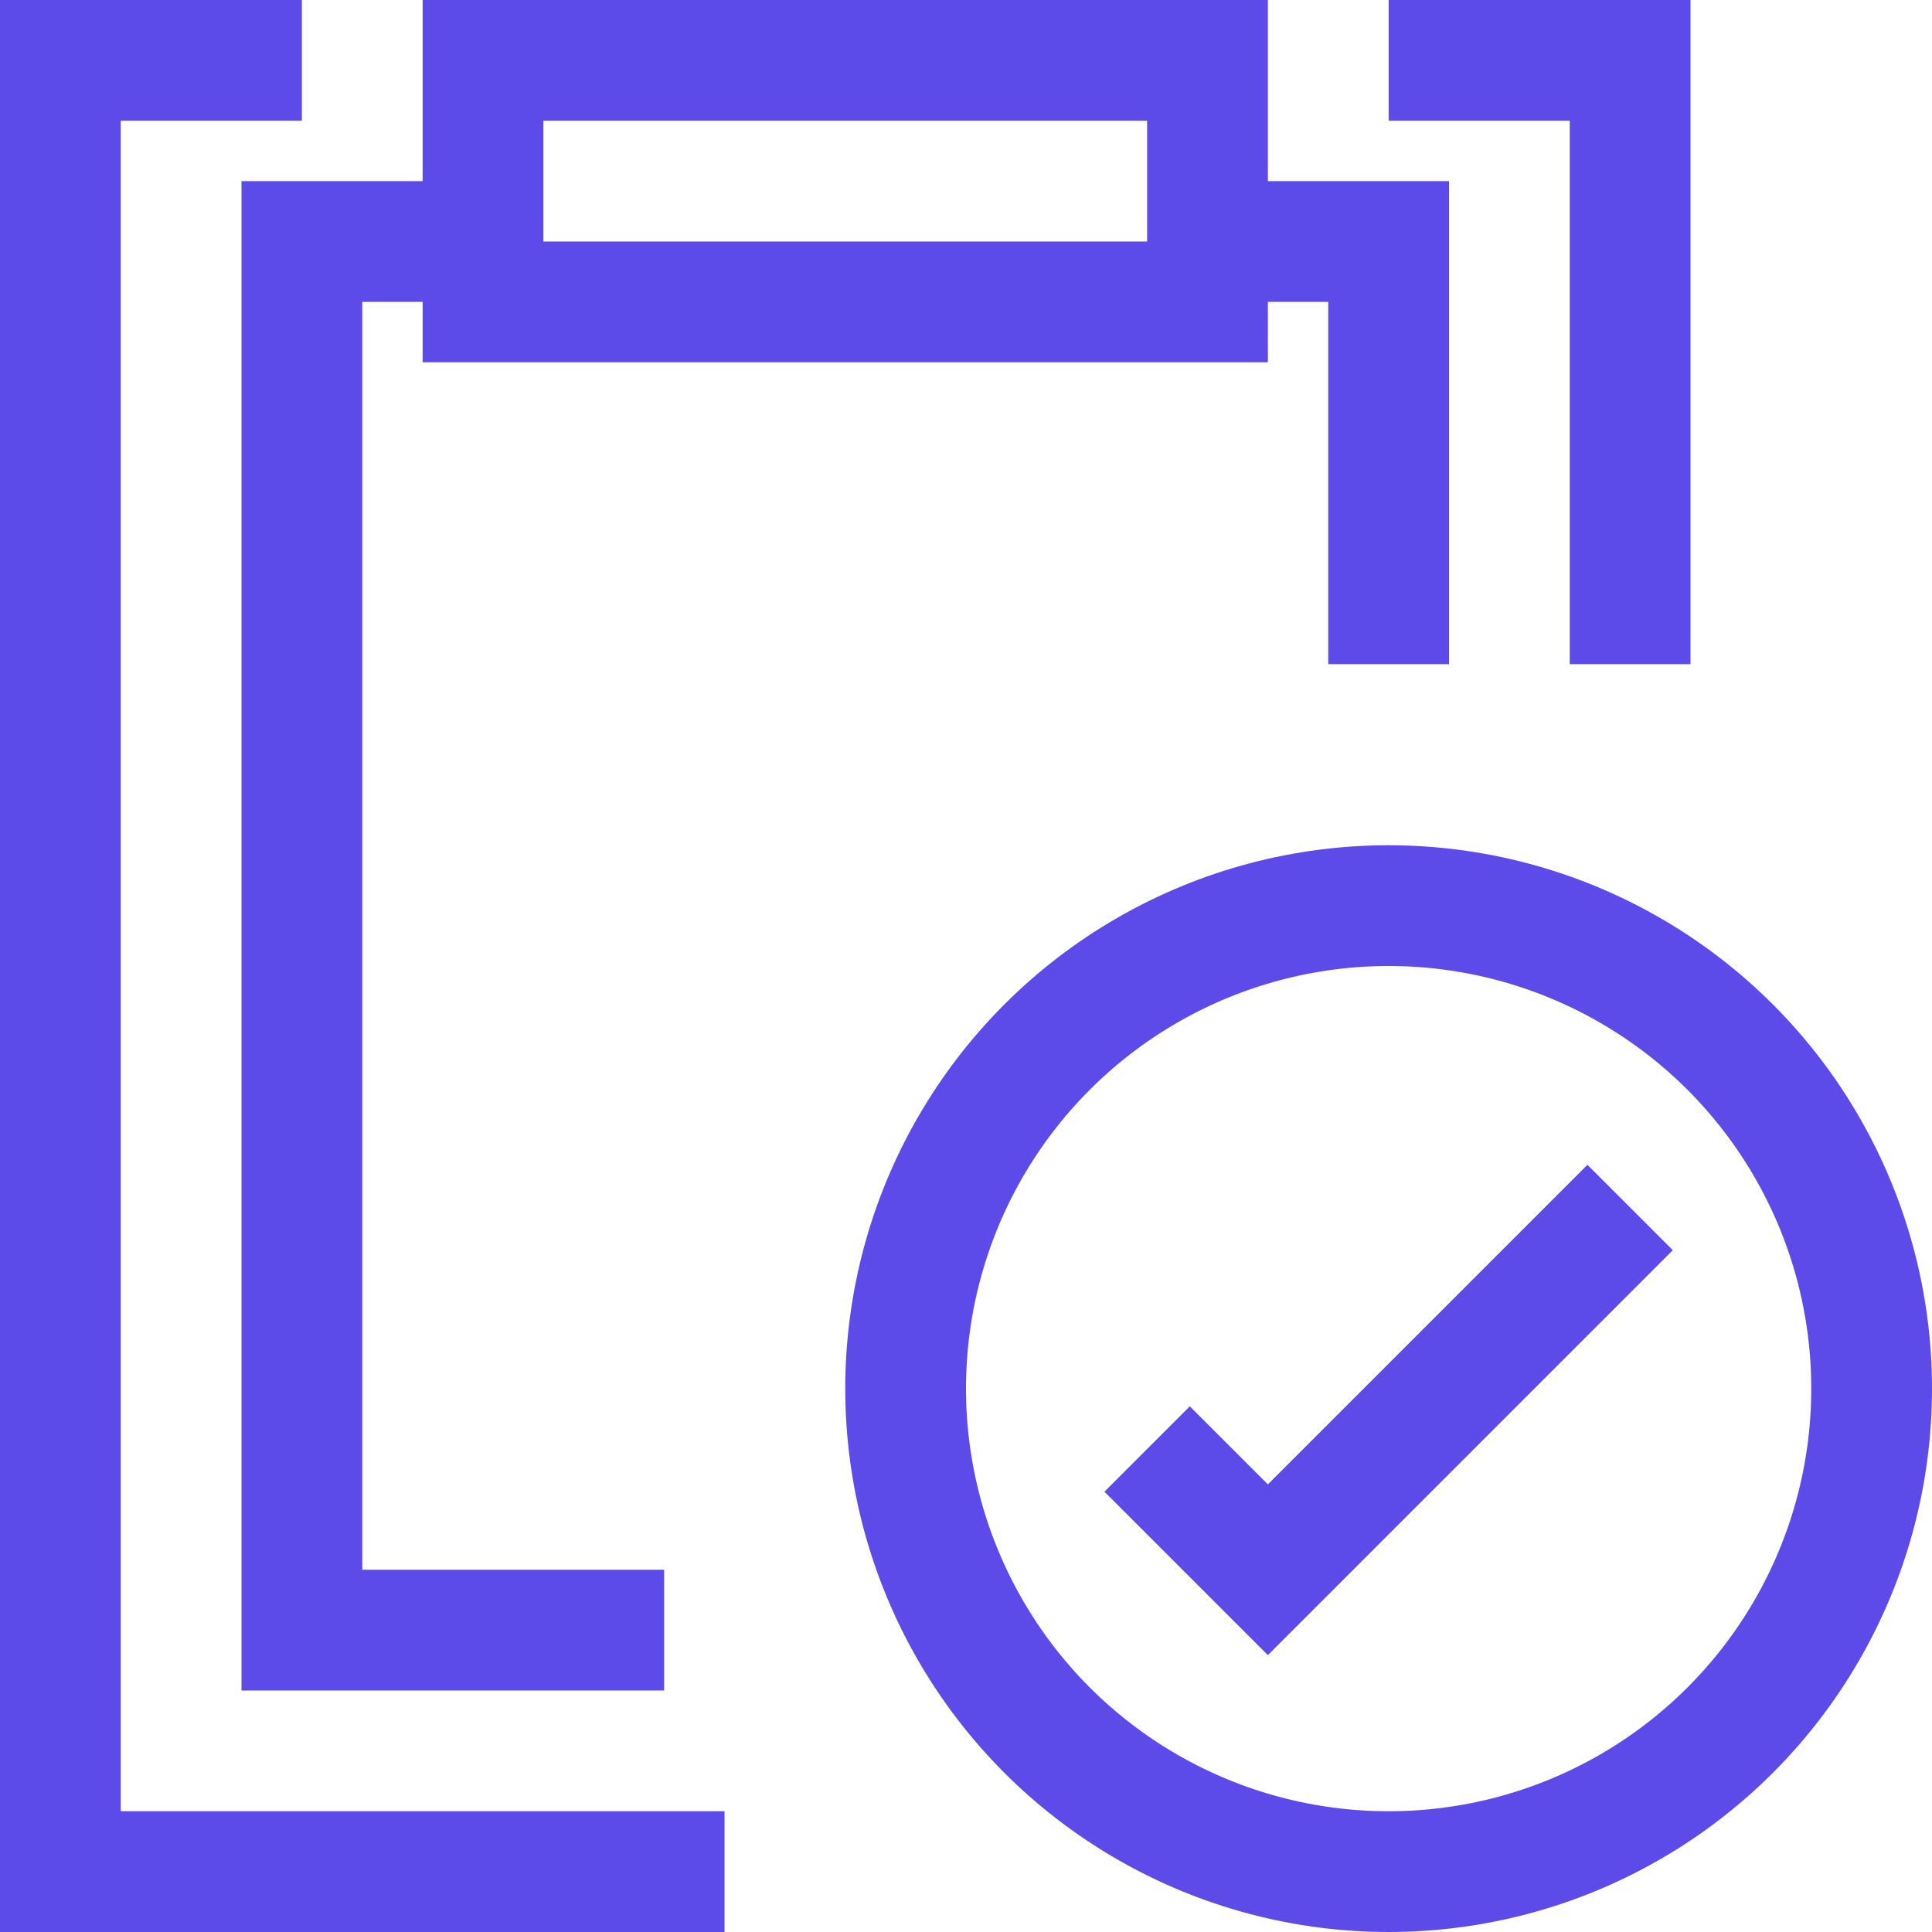
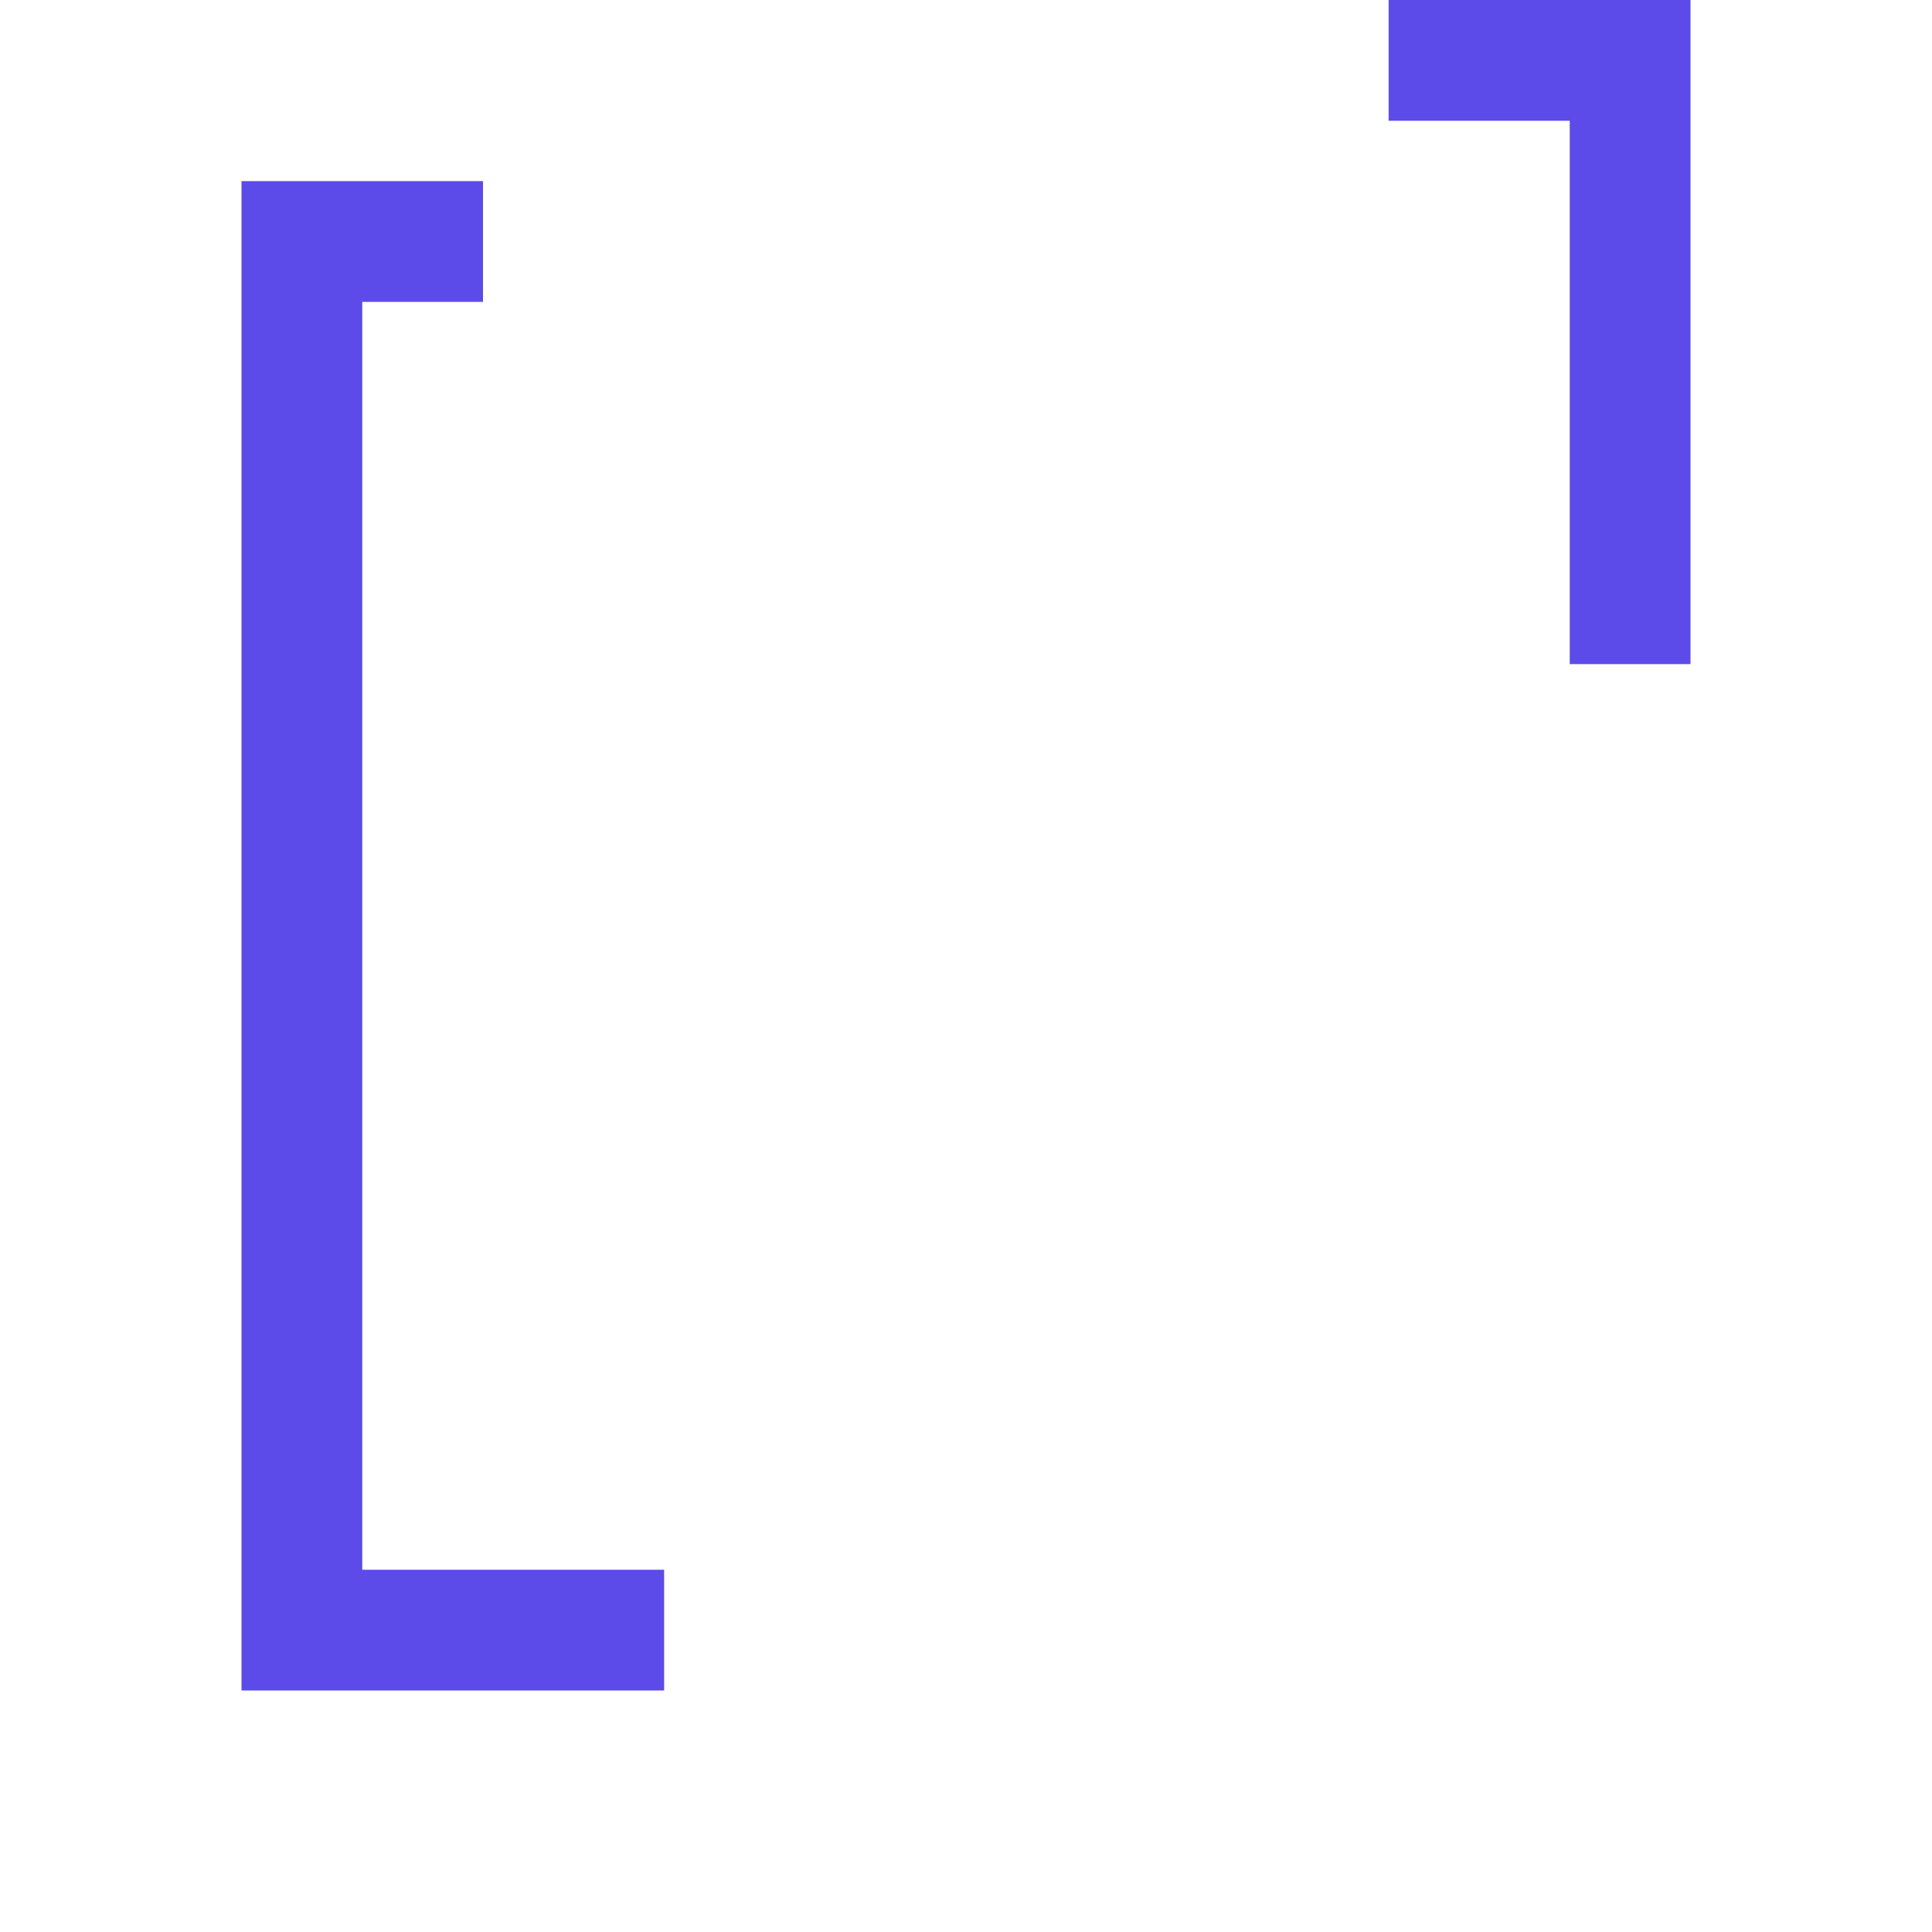
<svg xmlns="http://www.w3.org/2000/svg" viewBox="0 0 32 32">
  <defs>
    <style>.cls-1{fill:none;stroke:#000;stroke-linejoin:round;stroke-width:2px;}</style>
  </defs>
  <title />
  <g data-name="468-Clipboard Check" id="_468-Clipboard_Check">
    <polyline points="27 11 27 1 23 1" stroke="#5c4be9" stroke-width="2px" stroke-linecap="butt" original-stroke="#000000" fill="none" />
-     <polyline points="5 1 1 1 1 31 12 31" stroke="#5c4be9" stroke-width="2px" stroke-linecap="butt" original-stroke="#000000" fill="none" />
-     <rect height="4" width="12" x="8" y="1" stroke="#5c4be9" stroke-width="2px" stroke-linecap="butt" original-stroke="#000000" fill="none" />
-     <polyline points="23 11 23 4 20 4" stroke="#5c4be9" stroke-width="2px" stroke-linecap="butt" original-stroke="#000000" fill="none" />
    <polyline points="8 4 5 4 5 27 11 27" stroke="#5c4be9" stroke-width="2px" stroke-linecap="butt" original-stroke="#000000" fill="none" />
-     <circle cx="23" cy="23" r="8" stroke="#5c4be9" stroke-width="2px" stroke-linecap="butt" original-stroke="#000000" fill="none" />
-     <polyline points="19 24 21 26 27 20" stroke="#5c4be9" stroke-width="2px" stroke-linecap="butt" original-stroke="#000000" fill="none" />
  </g>
</svg>